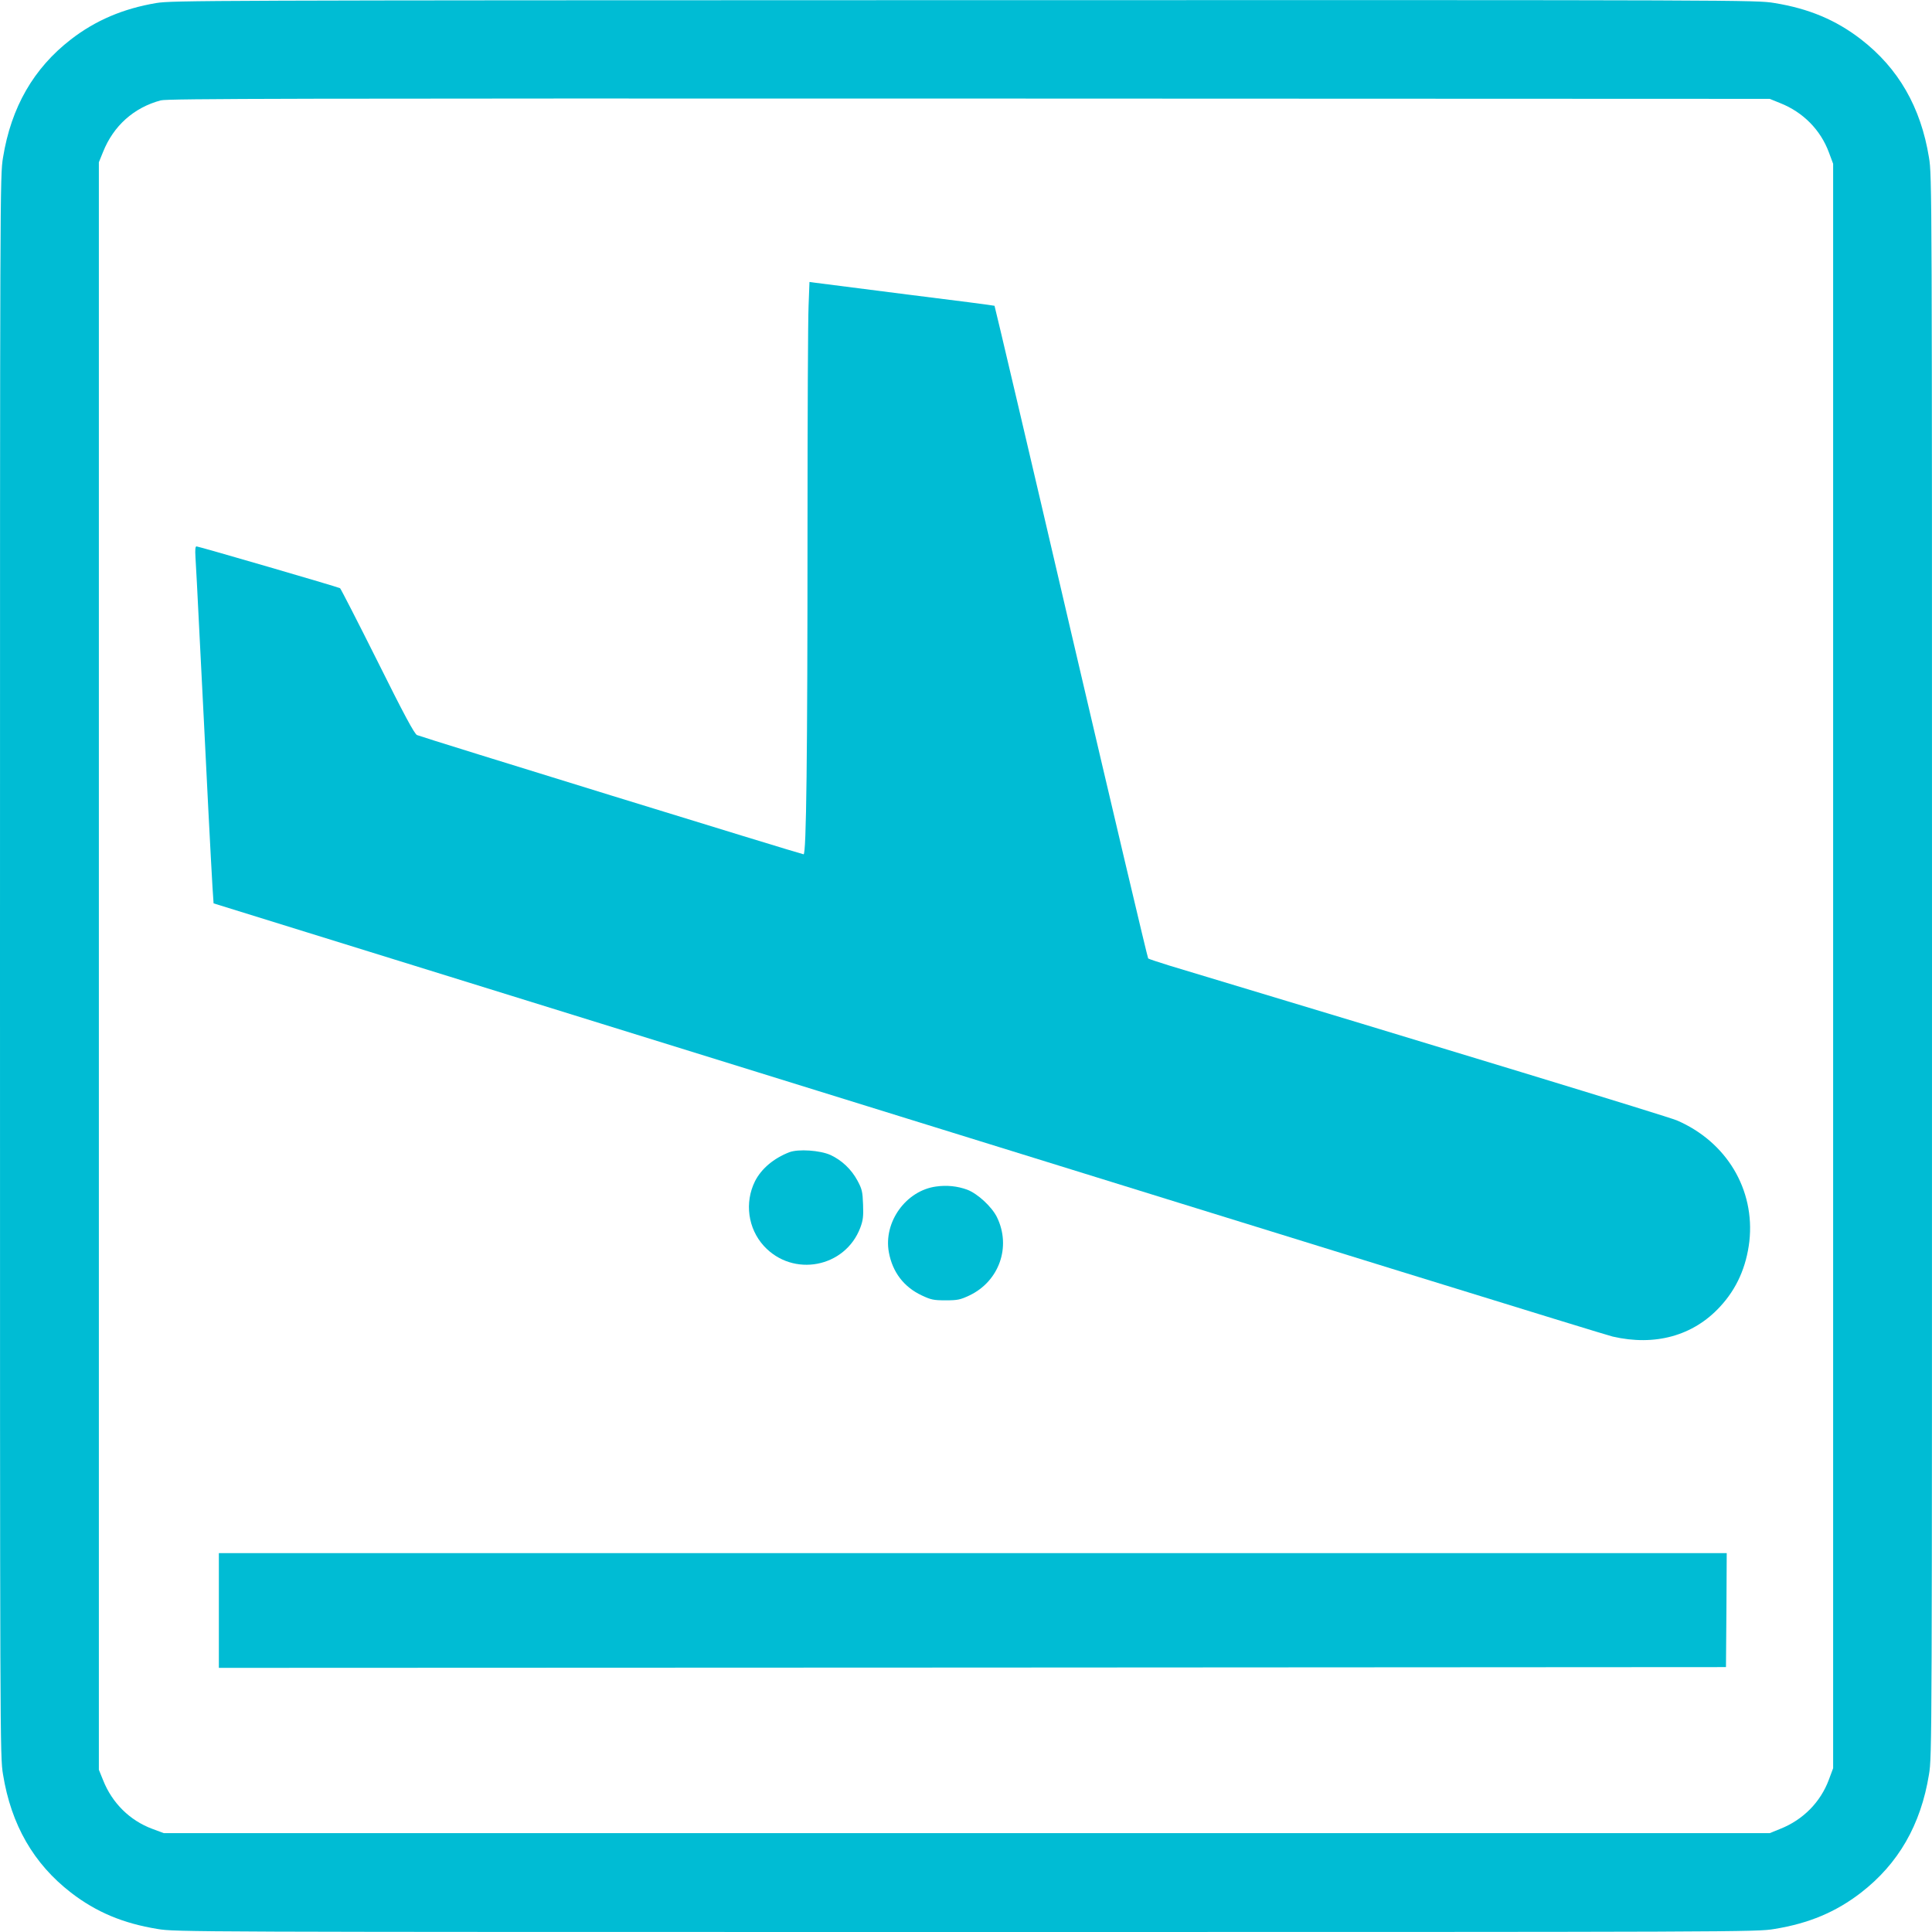
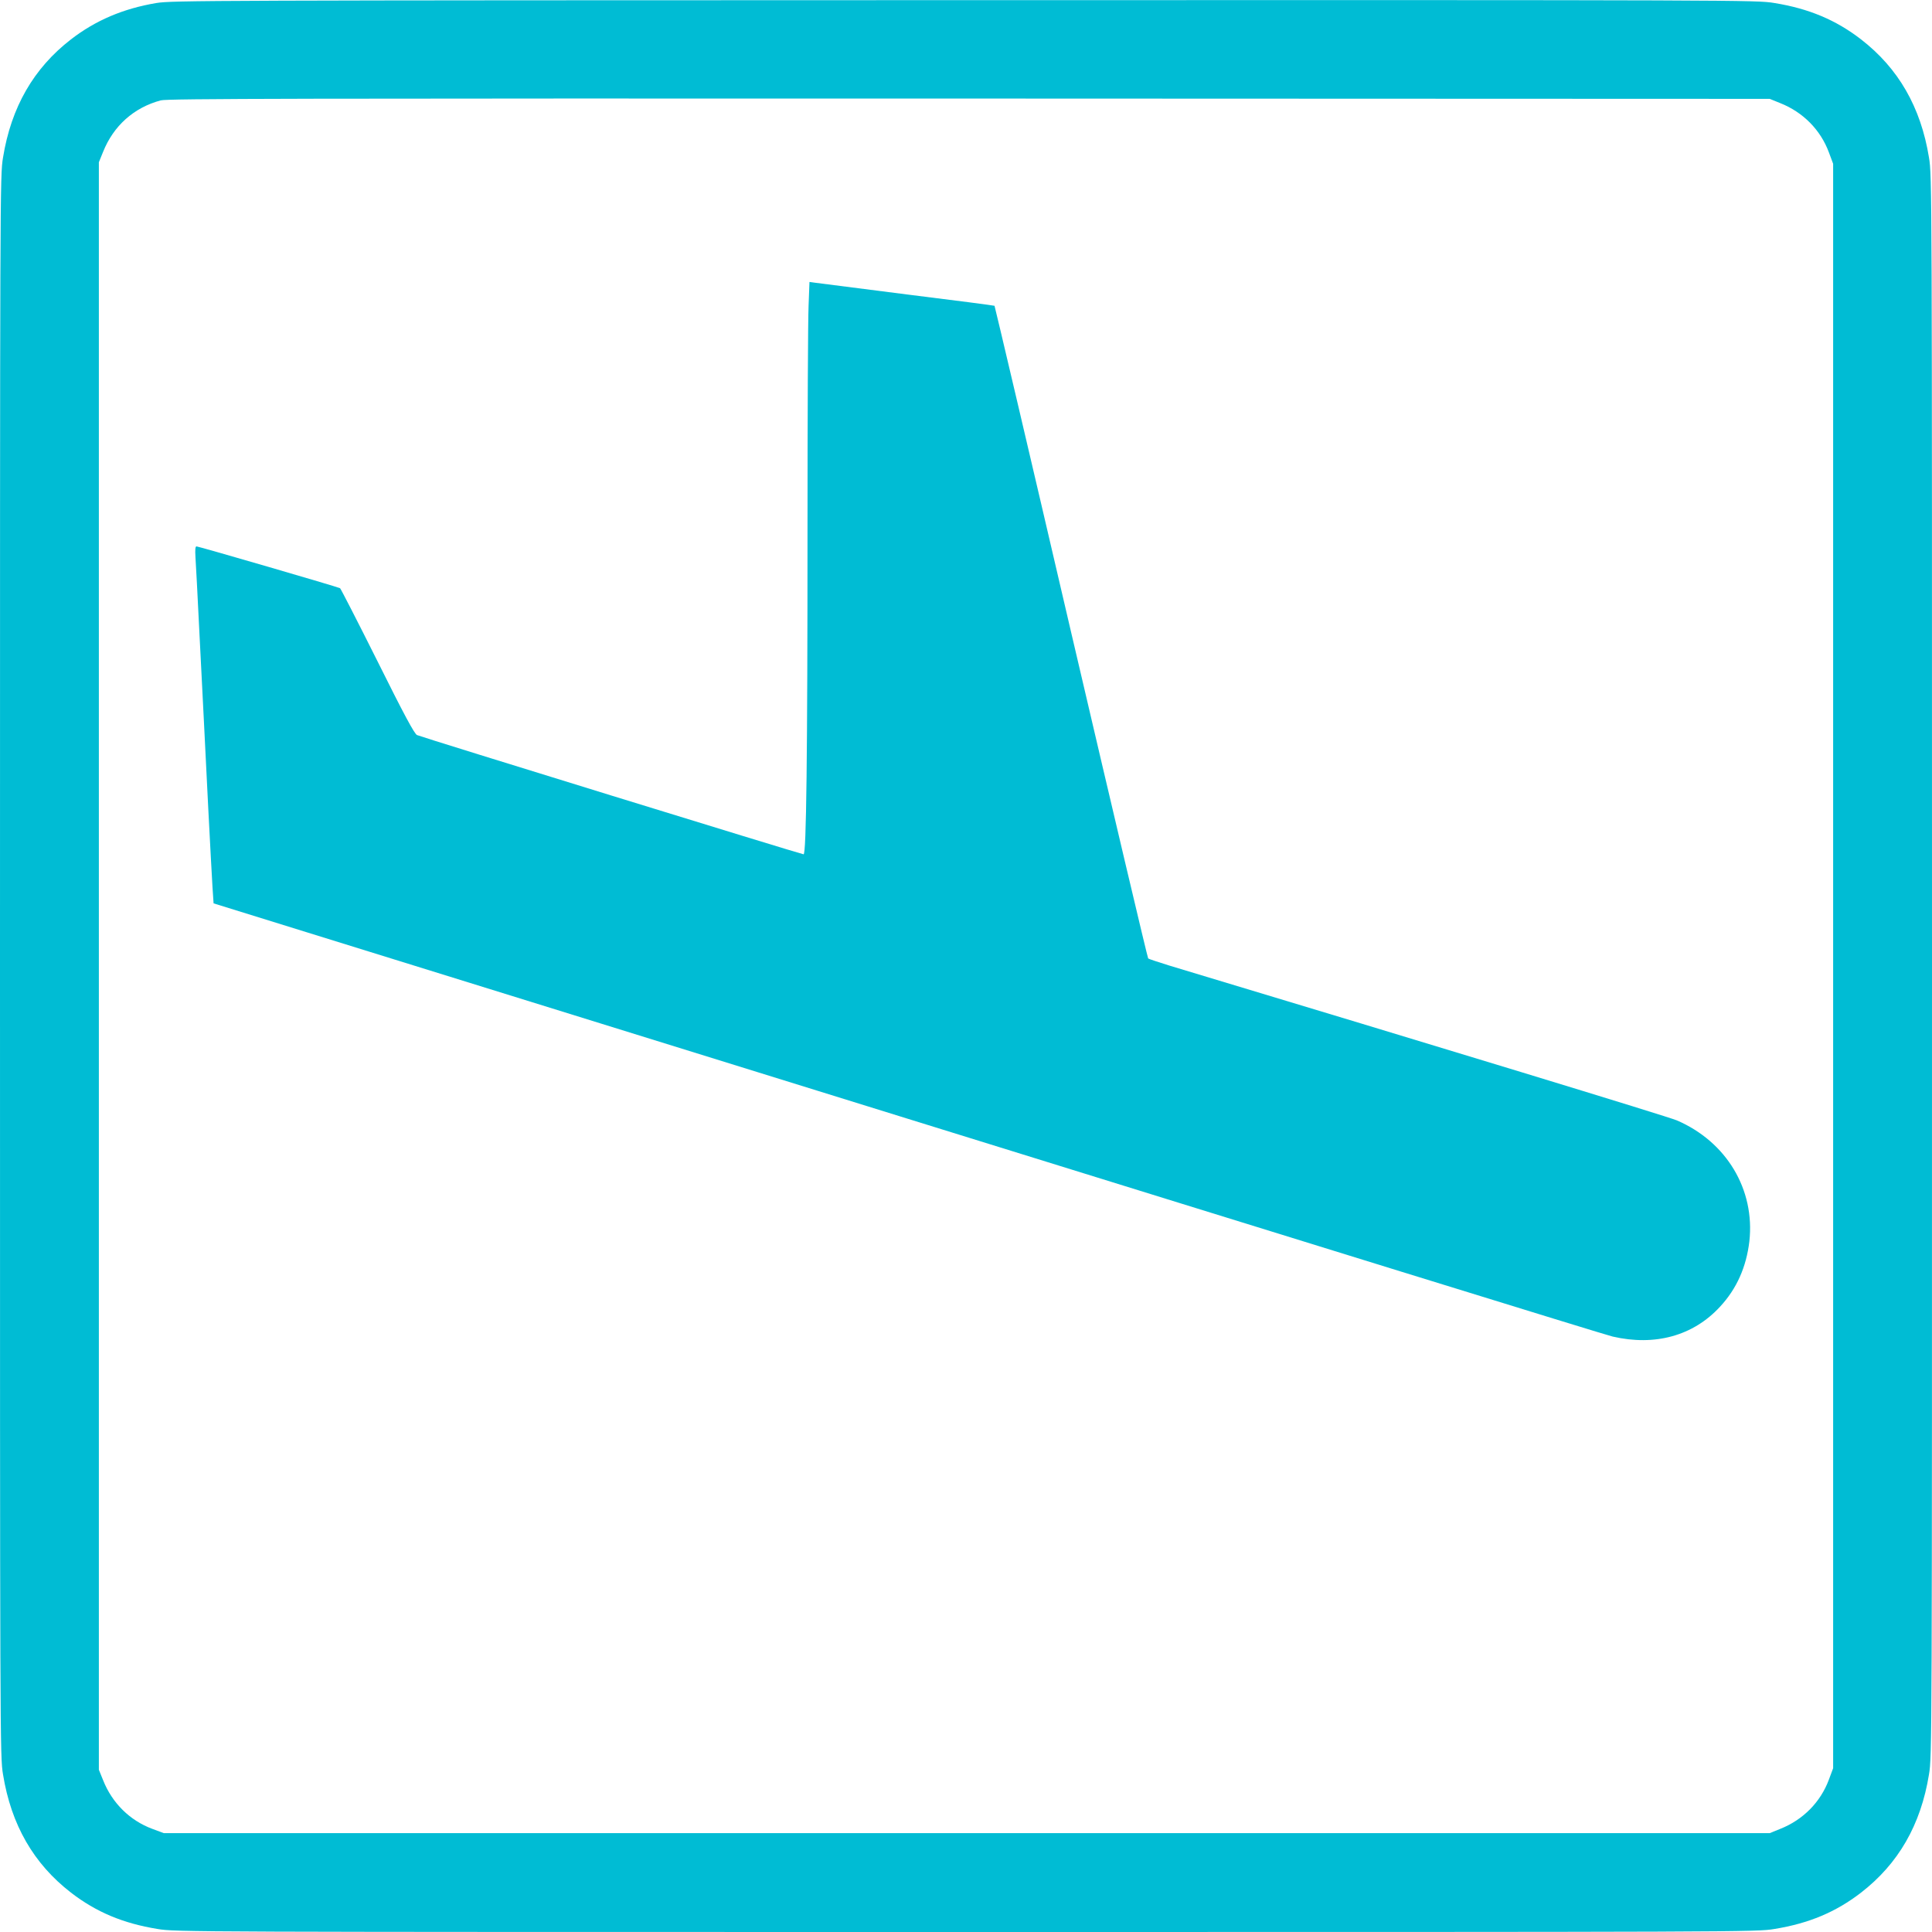
<svg xmlns="http://www.w3.org/2000/svg" version="1.0" width="1280pt" height="1280pt" viewBox="0 0 1280 1280" preserveAspectRatio="xMidYMid meet">
  <g transform="translate(0,1280) scale(0.1,-0.1)" fill="#00bcd4" stroke="none">
    <path d="M1036 12780 c-220 -37 -403 -115 -566 -241 -247 -191 -396 -449 -450 -783 -20 -119 -20 -186 -20 -5356 0 -5170 0 -5237 20 -5356 54 -334 203 -592 450 -783 167 -129 346 -204 574 -241 119 -20 186 -20 5356 -20 5170 0 5237 0 5356 20 228 37 407 112 574 241 247 191 396 449 450 783 20 119 20 186 20 5356 0 5170 0 5237 -20 5356 -54 334 -203 592 -450 783 -167 129 -346 204 -574 241 -120 20 -184 20 -5366 19 -5039 -1 -5249 -2 -5354 -19z m10758 -663 c152 -60 268 -178 323 -327 l28 -75 0 -5315 0 -5315 -28 -75 c-55 -149 -171 -267 -323 -327 l-69 -28 -5320 0 -5320 0 -75 28 c-149 55 -267 171 -327 323 l-28 69 0 5325 0 5325 28 69 c69 172 203 293 382 341 42 12 913 13 5355 12 l5305 -2 69 -28z" />
    <path d="M5357 10774 c-4 -88 -7 -742 -7 -1454 0 -1545 -8 -2180 -26 -2180 -14 0 -2528 775 -2561 790 -17 7 -87 137 -262 489 -132 264 -244 482 -248 484 -13 8 -937 277 -951 277 -8 0 -10 -20 -7 -72 3 -40 14 -255 25 -478 11 -223 25 -488 30 -590 5 -102 19 -372 30 -600 12 -228 24 -462 28 -520 l7 -105 4599 -1427 c2530 -785 4631 -1435 4670 -1443 281 -65 534 5 711 197 111 119 175 264 195 434 38 343 -151 659 -480 801 -58 25 -1580 489 -3360 1025 -74 23 -138 44 -143 48 -4 3 -234 977 -511 2163 -276 1187 -505 2159 -507 2161 -2 2 -263 36 -579 75 -316 40 -591 75 -611 78 l-36 5 -6 -158z" />
-     <path d="M5229 5166 c-103 -40 -185 -109 -227 -192 -70 -141 -47 -313 59 -429 193 -210 539 -144 639 122 18 49 21 74 18 153 -3 85 -7 102 -37 158 -41 76 -104 135 -179 170 -69 31 -213 41 -273 18z" />
-     <path d="M6202 4939 c-200 -27 -350 -236 -313 -436 24 -131 99 -230 219 -286 60 -28 77 -32 157 -32 80 0 97 4 157 32 198 94 279 323 183 519 -34 69 -128 156 -197 182 -65 24 -136 31 -206 21z" />
-     <path d="M1450 2130 l0 -380 4993 2 4992 3 3 378 2 377 -4995 0 -4995 0 0 -380z" />
+     <path d="M5229 5166 z" />
  </g>
</svg>